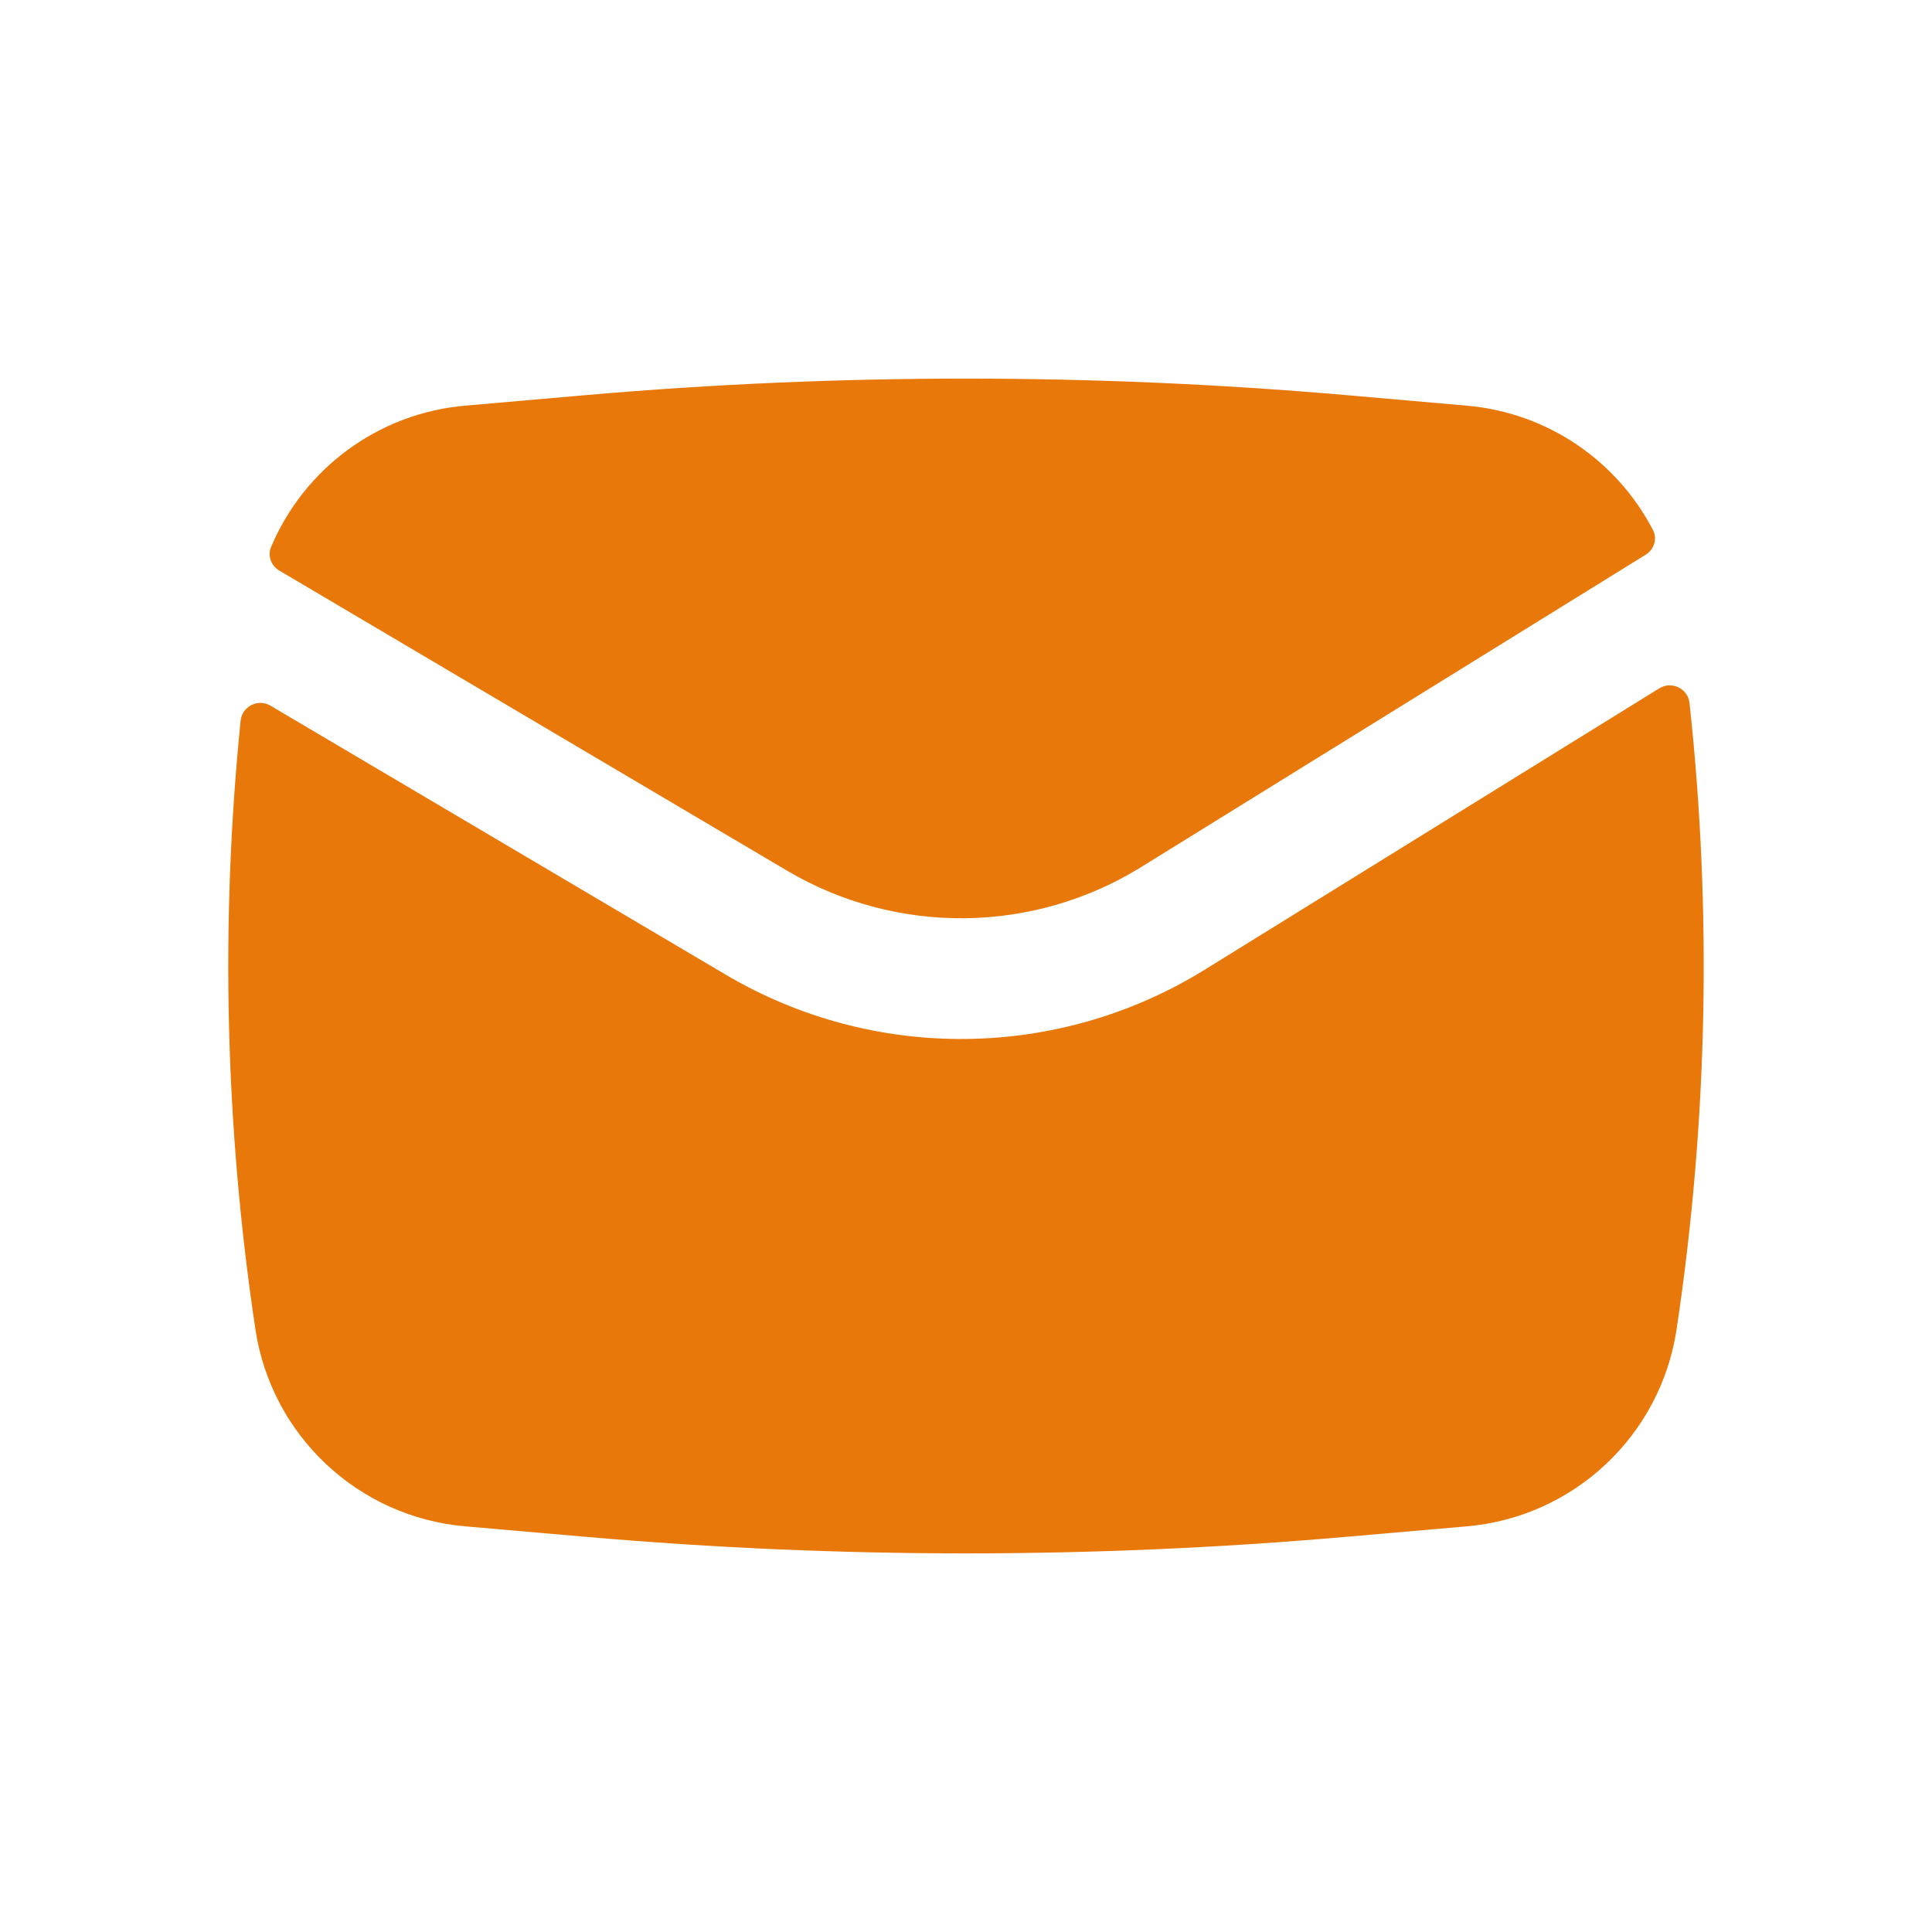
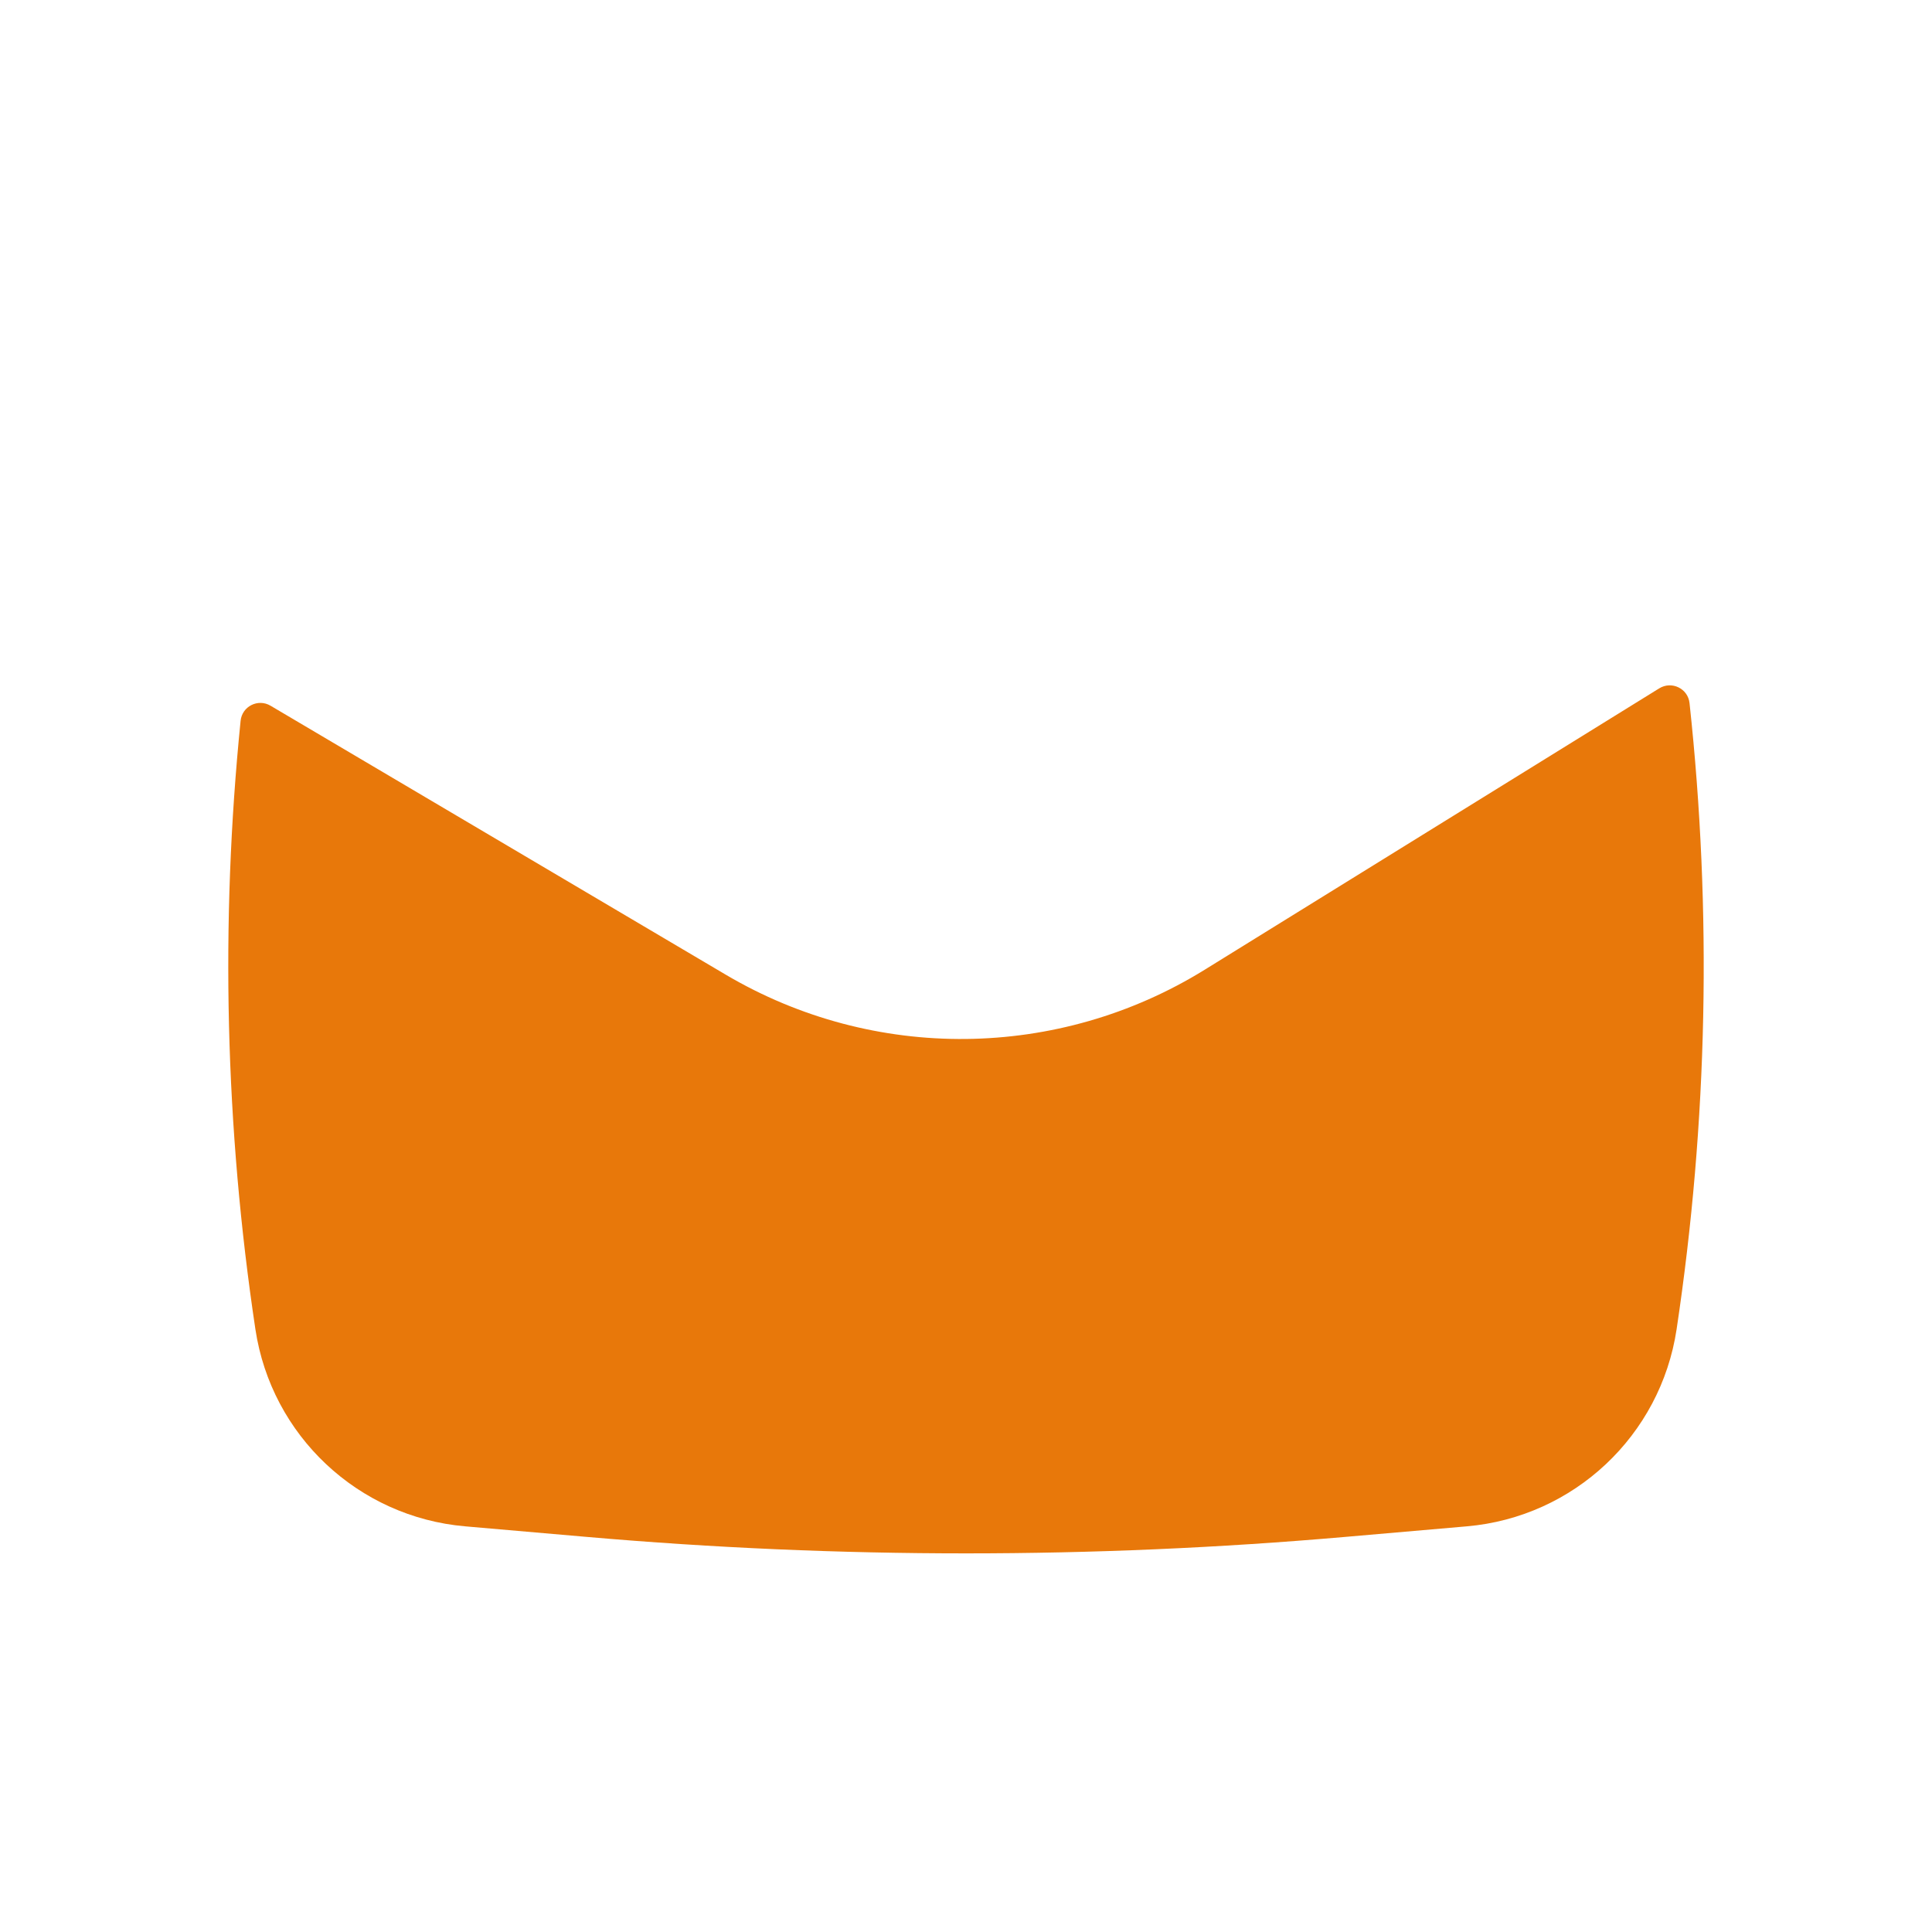
<svg xmlns="http://www.w3.org/2000/svg" width="30" height="30" viewBox="0 0 30 30" fill="none">
-   <path d="M9.111 6.134C13.03 5.794 16.97 5.794 20.889 6.134L22.776 6.299C24.033 6.408 25.109 7.157 25.667 8.23C25.738 8.367 25.685 8.533 25.553 8.614L17.721 13.463C16.041 14.503 13.923 14.525 12.222 13.52L4.337 8.86C4.21 8.785 4.152 8.63 4.209 8.494C4.719 7.282 5.866 6.417 7.224 6.299L9.111 6.134Z" fill="#E8780A" />
  <path d="M4.202 10.959C4.008 10.843 3.759 10.967 3.736 11.193C3.419 14.337 3.496 17.512 3.966 20.642C4.215 22.292 5.561 23.557 7.224 23.701L9.111 23.865C13.03 24.206 16.97 24.206 20.889 23.865L22.776 23.701C24.439 23.557 25.785 22.292 26.034 20.642C26.518 17.42 26.585 14.152 26.235 10.918C26.211 10.691 25.958 10.569 25.764 10.689L18.708 15.057C16.435 16.464 13.569 16.494 11.268 15.134L4.202 10.959Z" fill="#E8780A" />
</svg>